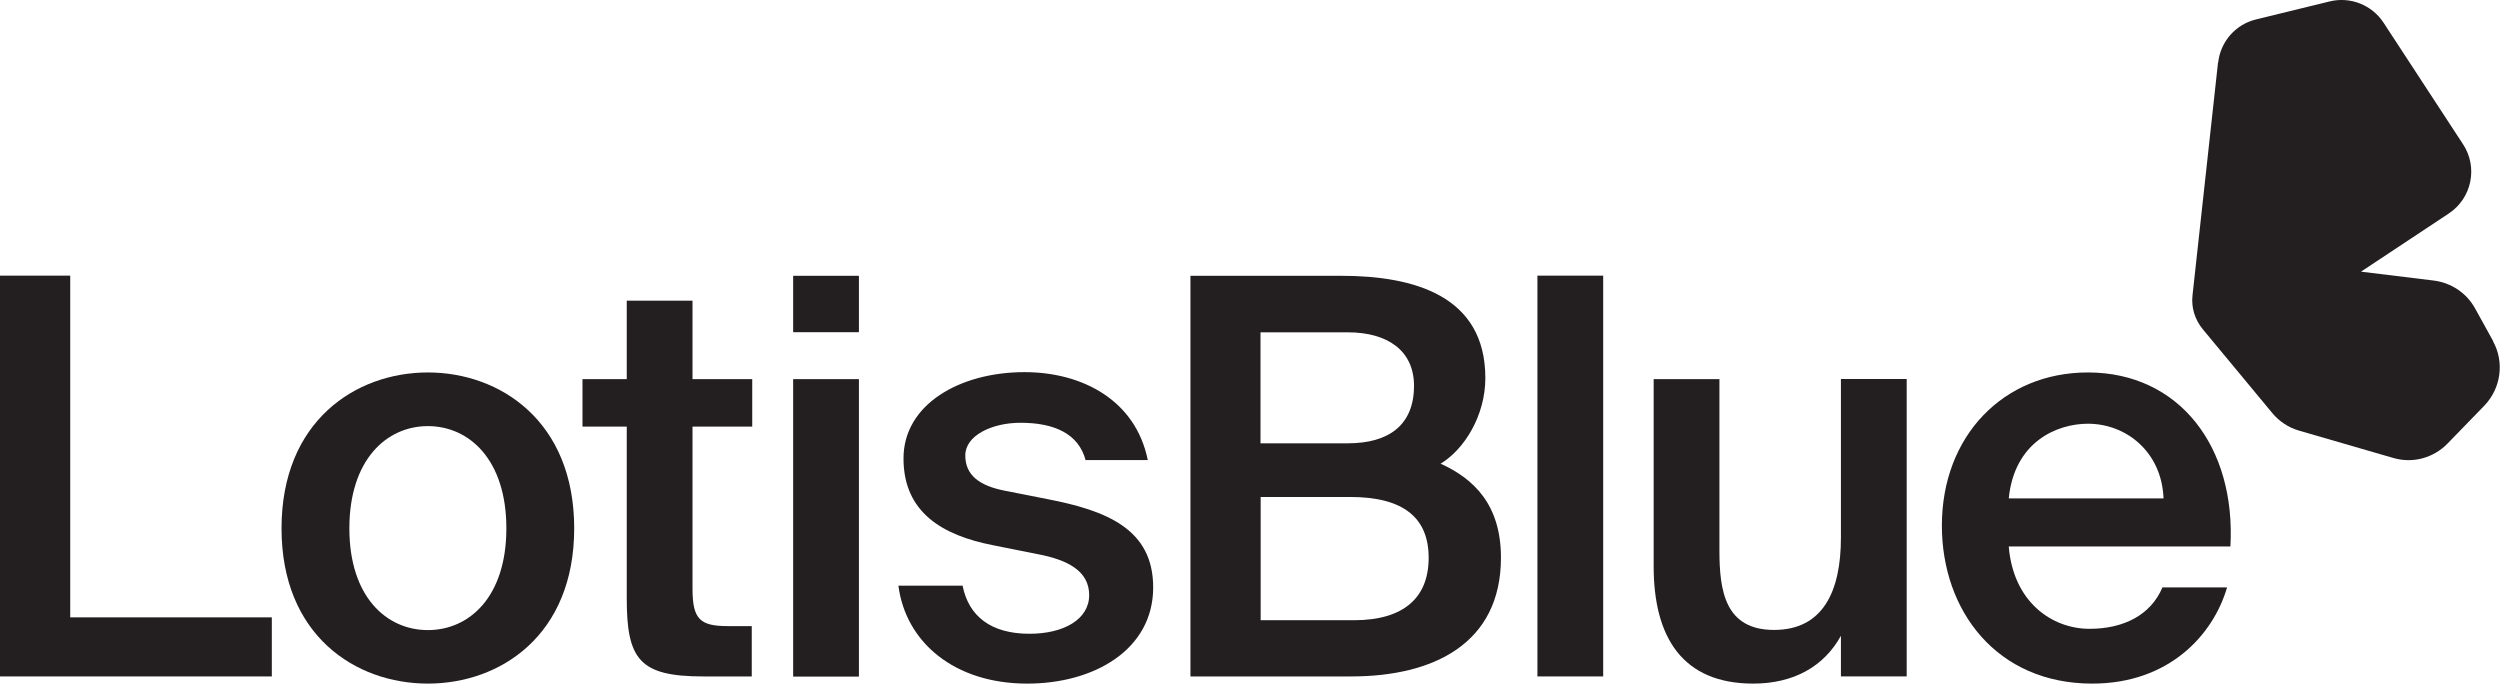
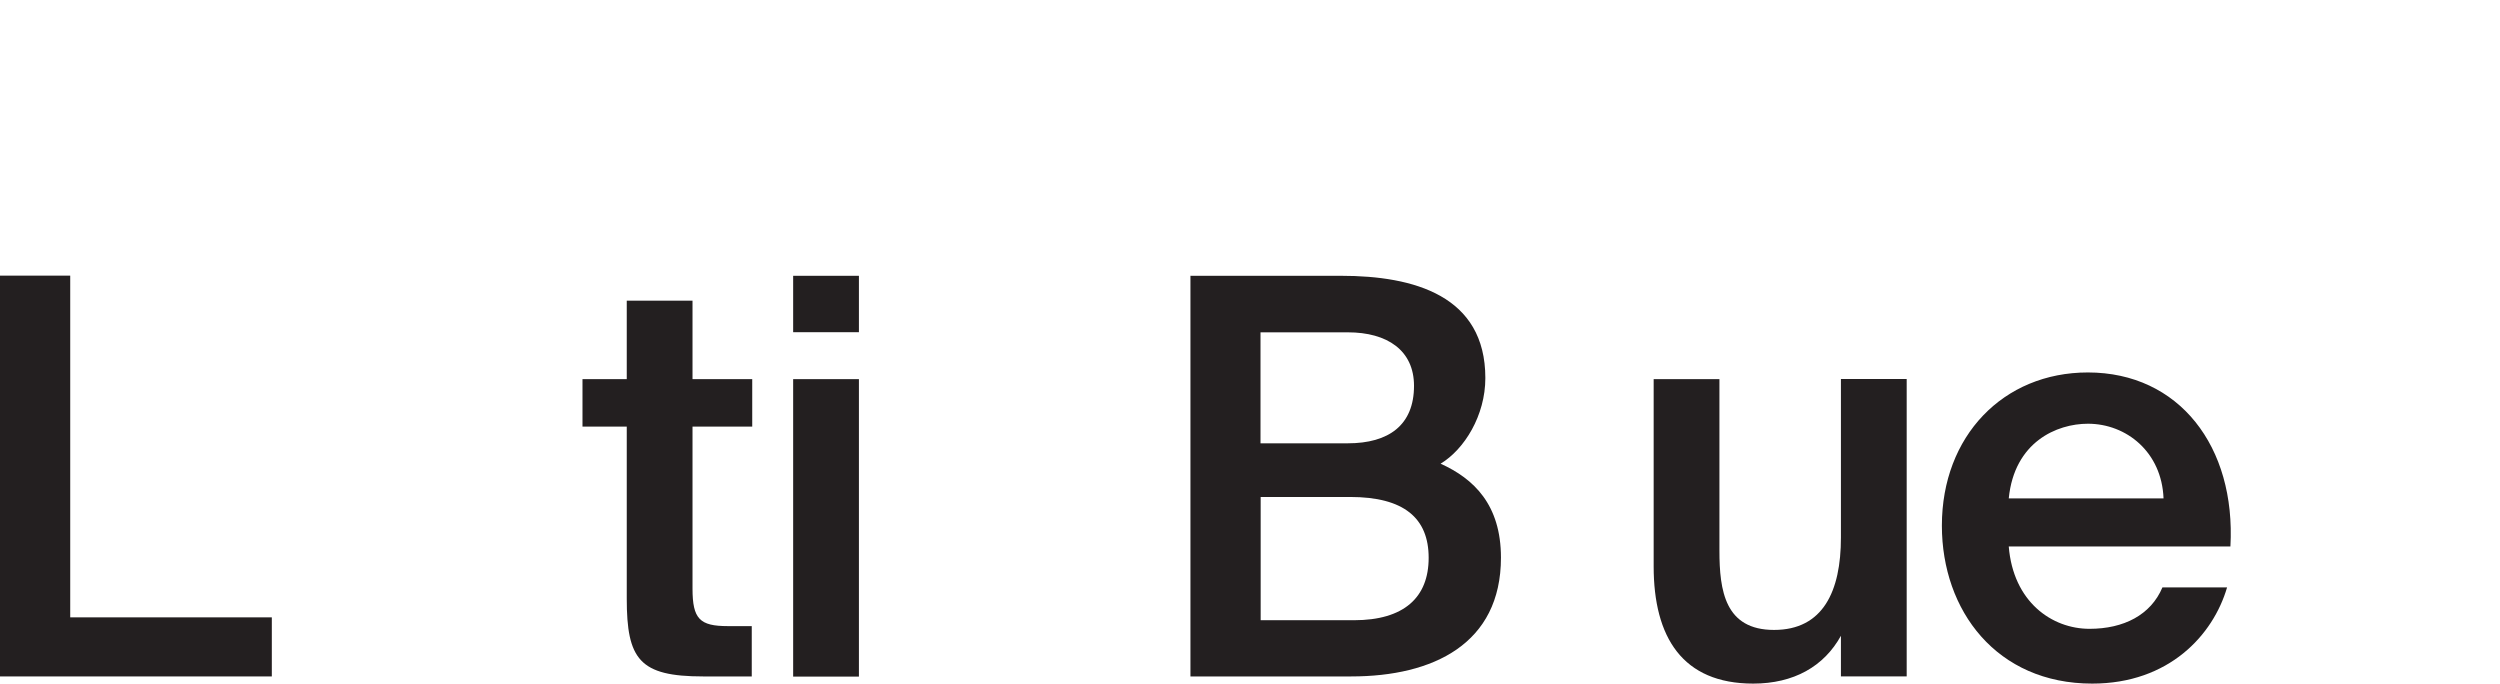
<svg xmlns="http://www.w3.org/2000/svg" id="Layer_2" data-name="Layer 2" width="157" height="42.93" viewBox="0 0 157 42.93">
  <defs>
    <style>
      .cls-1 {
        fill: #231f20;
      }
    </style>
  </defs>
  <g id="Layer_1-2" data-name="Layer 1">
    <g id="Artwork">
      <g>
        <g>
          <path class="cls-1" d="m4.41,38.77h12.66v3.71H0v-25.17h4.41v21.45Z" />
-           <path class="cls-1" d="m36.06,33.18c0,6.73-4.65,9.75-9.19,9.75s-9.19-3.02-9.19-9.75,4.65-9.79,9.19-9.79,9.19,3.06,9.19,9.79Zm-9.19,6.39c2.6,0,4.93-2.08,4.93-6.39s-2.33-6.42-4.93-6.42-4.93,2.12-4.93,6.42,2.33,6.39,4.93,6.39Z" />
          <path class="cls-1" d="m39.36,18.88h4.13v4.93h3.75v2.98h-3.75v10.17c0,1.91.45,2.36,2.22,2.36h1.5v3.16h-3.06c-3.99,0-4.79-1.07-4.79-4.89v-10.8h-2.78v-2.98h2.78v-4.93h0Z" />
          <path class="cls-1" d="m53.94,17.32v3.54h-4.13v-3.54h4.13Zm0,6.49v18.68h-4.13v-18.68s4.13,0,4.13,0Z" />
-           <path class="cls-1" d="m68.18,28.91c-.45-1.7-2.01-2.36-4.09-2.36-1.8,0-3.47.8-3.47,2.05s.9,1.91,2.5,2.22l2.64.52c3.79.73,6.66,1.91,6.66,5.55,0,3.89-3.68,6.04-7.91,6.04-4.58,0-7.63-2.6-8.09-6.15h4.03c.38,1.91,1.77,3.02,4.2,3.02,2.15,0,3.75-.9,3.75-2.43s-1.39-2.22-3.23-2.57l-2.81-.56c-3.16-.62-5.62-2.05-5.62-5.45s3.54-5.42,7.6-5.42c3.64,0,6.98,1.77,7.74,5.52h-3.89Z" />
          <path class="cls-1" d="m74.75,17.32h9.47c4.58,0,9.06,1.25,9.06,6.42,0,2.36-1.32,4.48-2.81,5.38,2.08.94,3.79,2.57,3.79,5.9,0,5.42-4.27,7.46-9.4,7.46h-10.1v-25.17h0Zm4.41,10.52h5.48c2.57,0,4.16-1.14,4.16-3.61,0-2.22-1.67-3.36-4.16-3.36h-5.48v6.98h0Zm0,11.11h5.87c3.13,0,4.69-1.42,4.69-3.92s-1.56-3.82-4.93-3.82h-5.62v7.74Z" />
-           <path class="cls-1" d="m100.68,42.48h-4.13v-25.17h4.13v25.17Z" />
          <path class="cls-1" d="m115.62,39.91c-1.07,1.95-2.98,3.02-5.52,3.02-4.44,0-6.25-2.91-6.25-7.36v-11.76h4.13v10.76c0,2.53.35,4.99,3.43,4.99s4.2-2.43,4.2-5.8v-9.96h4.13v18.68h-4.13v-2.57h0Z" />
          <path class="cls-1" d="m126.15,34.32c.28,3.47,2.7,5.17,5.07,5.17,2.15,0,3.85-.87,4.58-2.6h4.06c-.87,2.98-3.64,6.04-8.47,6.04-6,0-9.44-4.58-9.44-9.92,0-5.62,3.85-9.62,9.17-9.62,5.72,0,9.3,4.65,8.95,10.93h-13.92,0Zm0-3.02h9.72c-.11-2.91-2.33-4.69-4.75-4.69-1.95,0-4.62,1.14-4.97,4.69Z" />
        </g>
-         <path class="cls-1" d="m156.58,21.44l-1.15-2.08c-.53-.96-1.49-1.6-2.58-1.74l-4.58-.56,5.51-3.65c1.45-.96,1.85-2.9.9-4.35l-4.99-7.63c-.73-1.12-2.09-1.66-3.39-1.34l-4.62,1.13c-1.29.31-2.24,1.4-2.38,2.72h-.01l-1.6,14.6c-.09.77.15,1.53.64,2.13l4.37,5.27c.44.53,1.02.91,1.67,1.1l5.93,1.72c1.22.36,2.53,0,3.41-.91l2.31-2.38c1.04-1.08,1.27-2.73.54-4.04h0Z" />
      </g>
    </g>
  </g>
</svg>